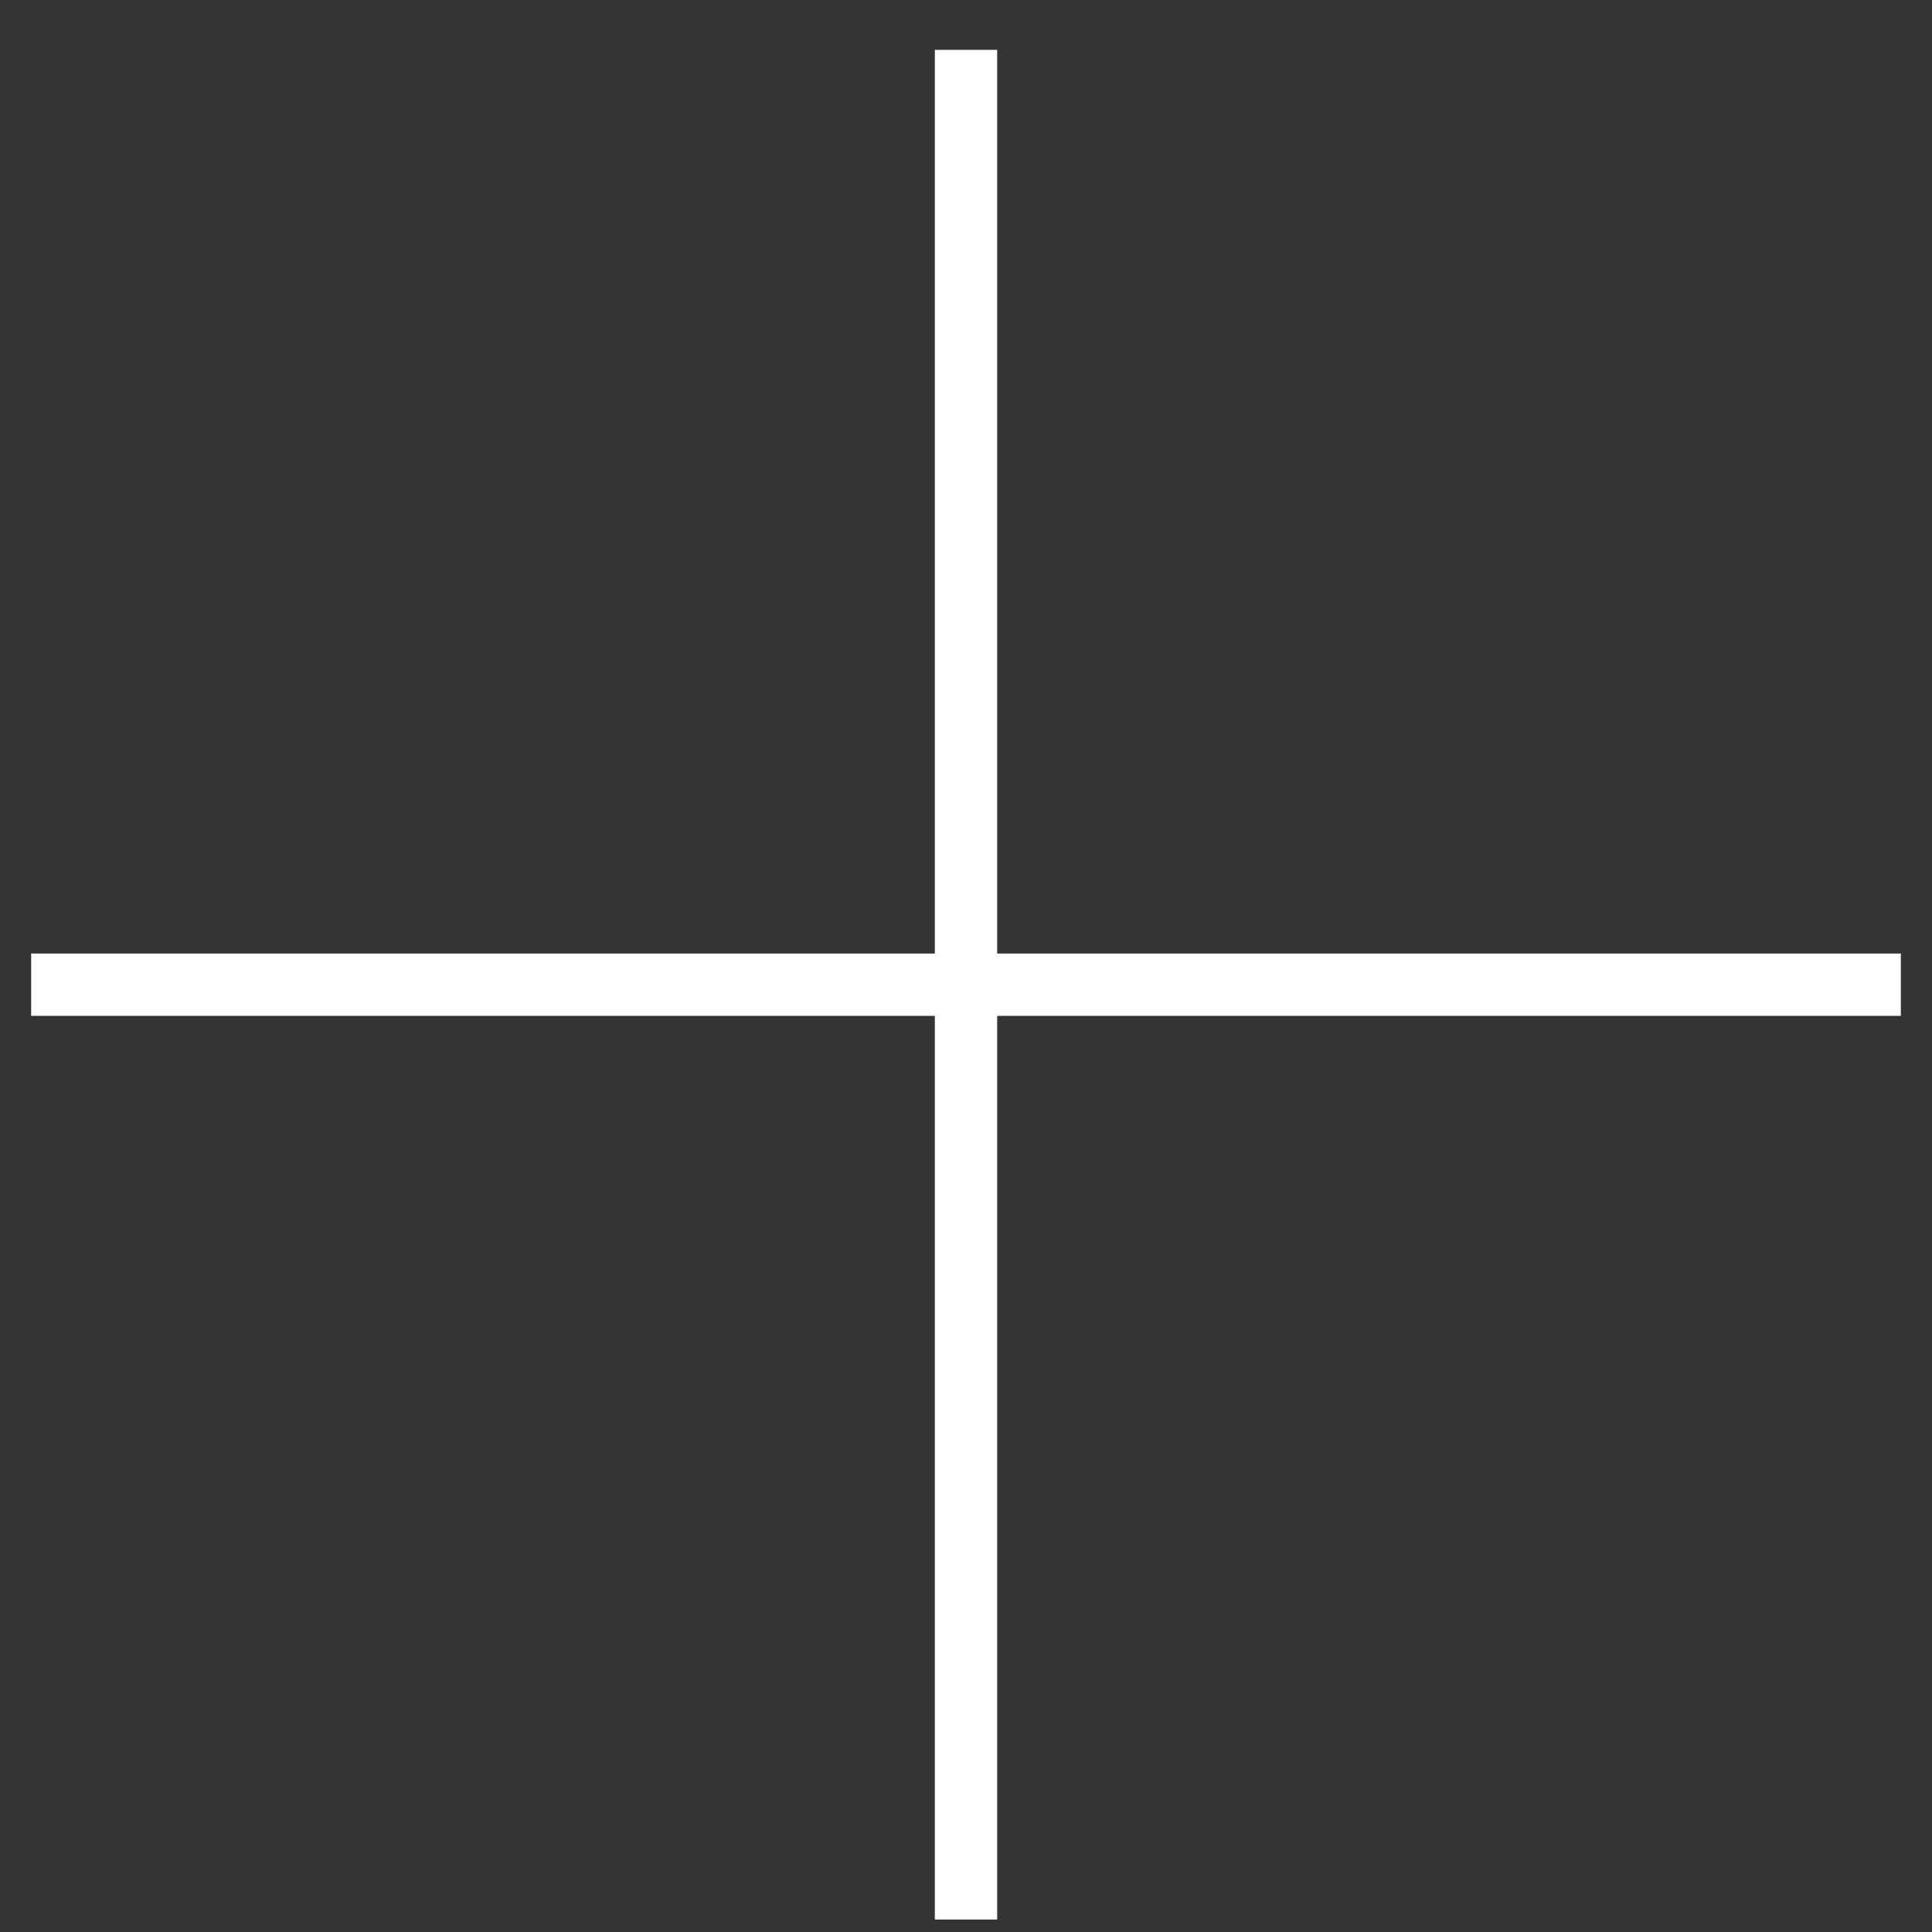
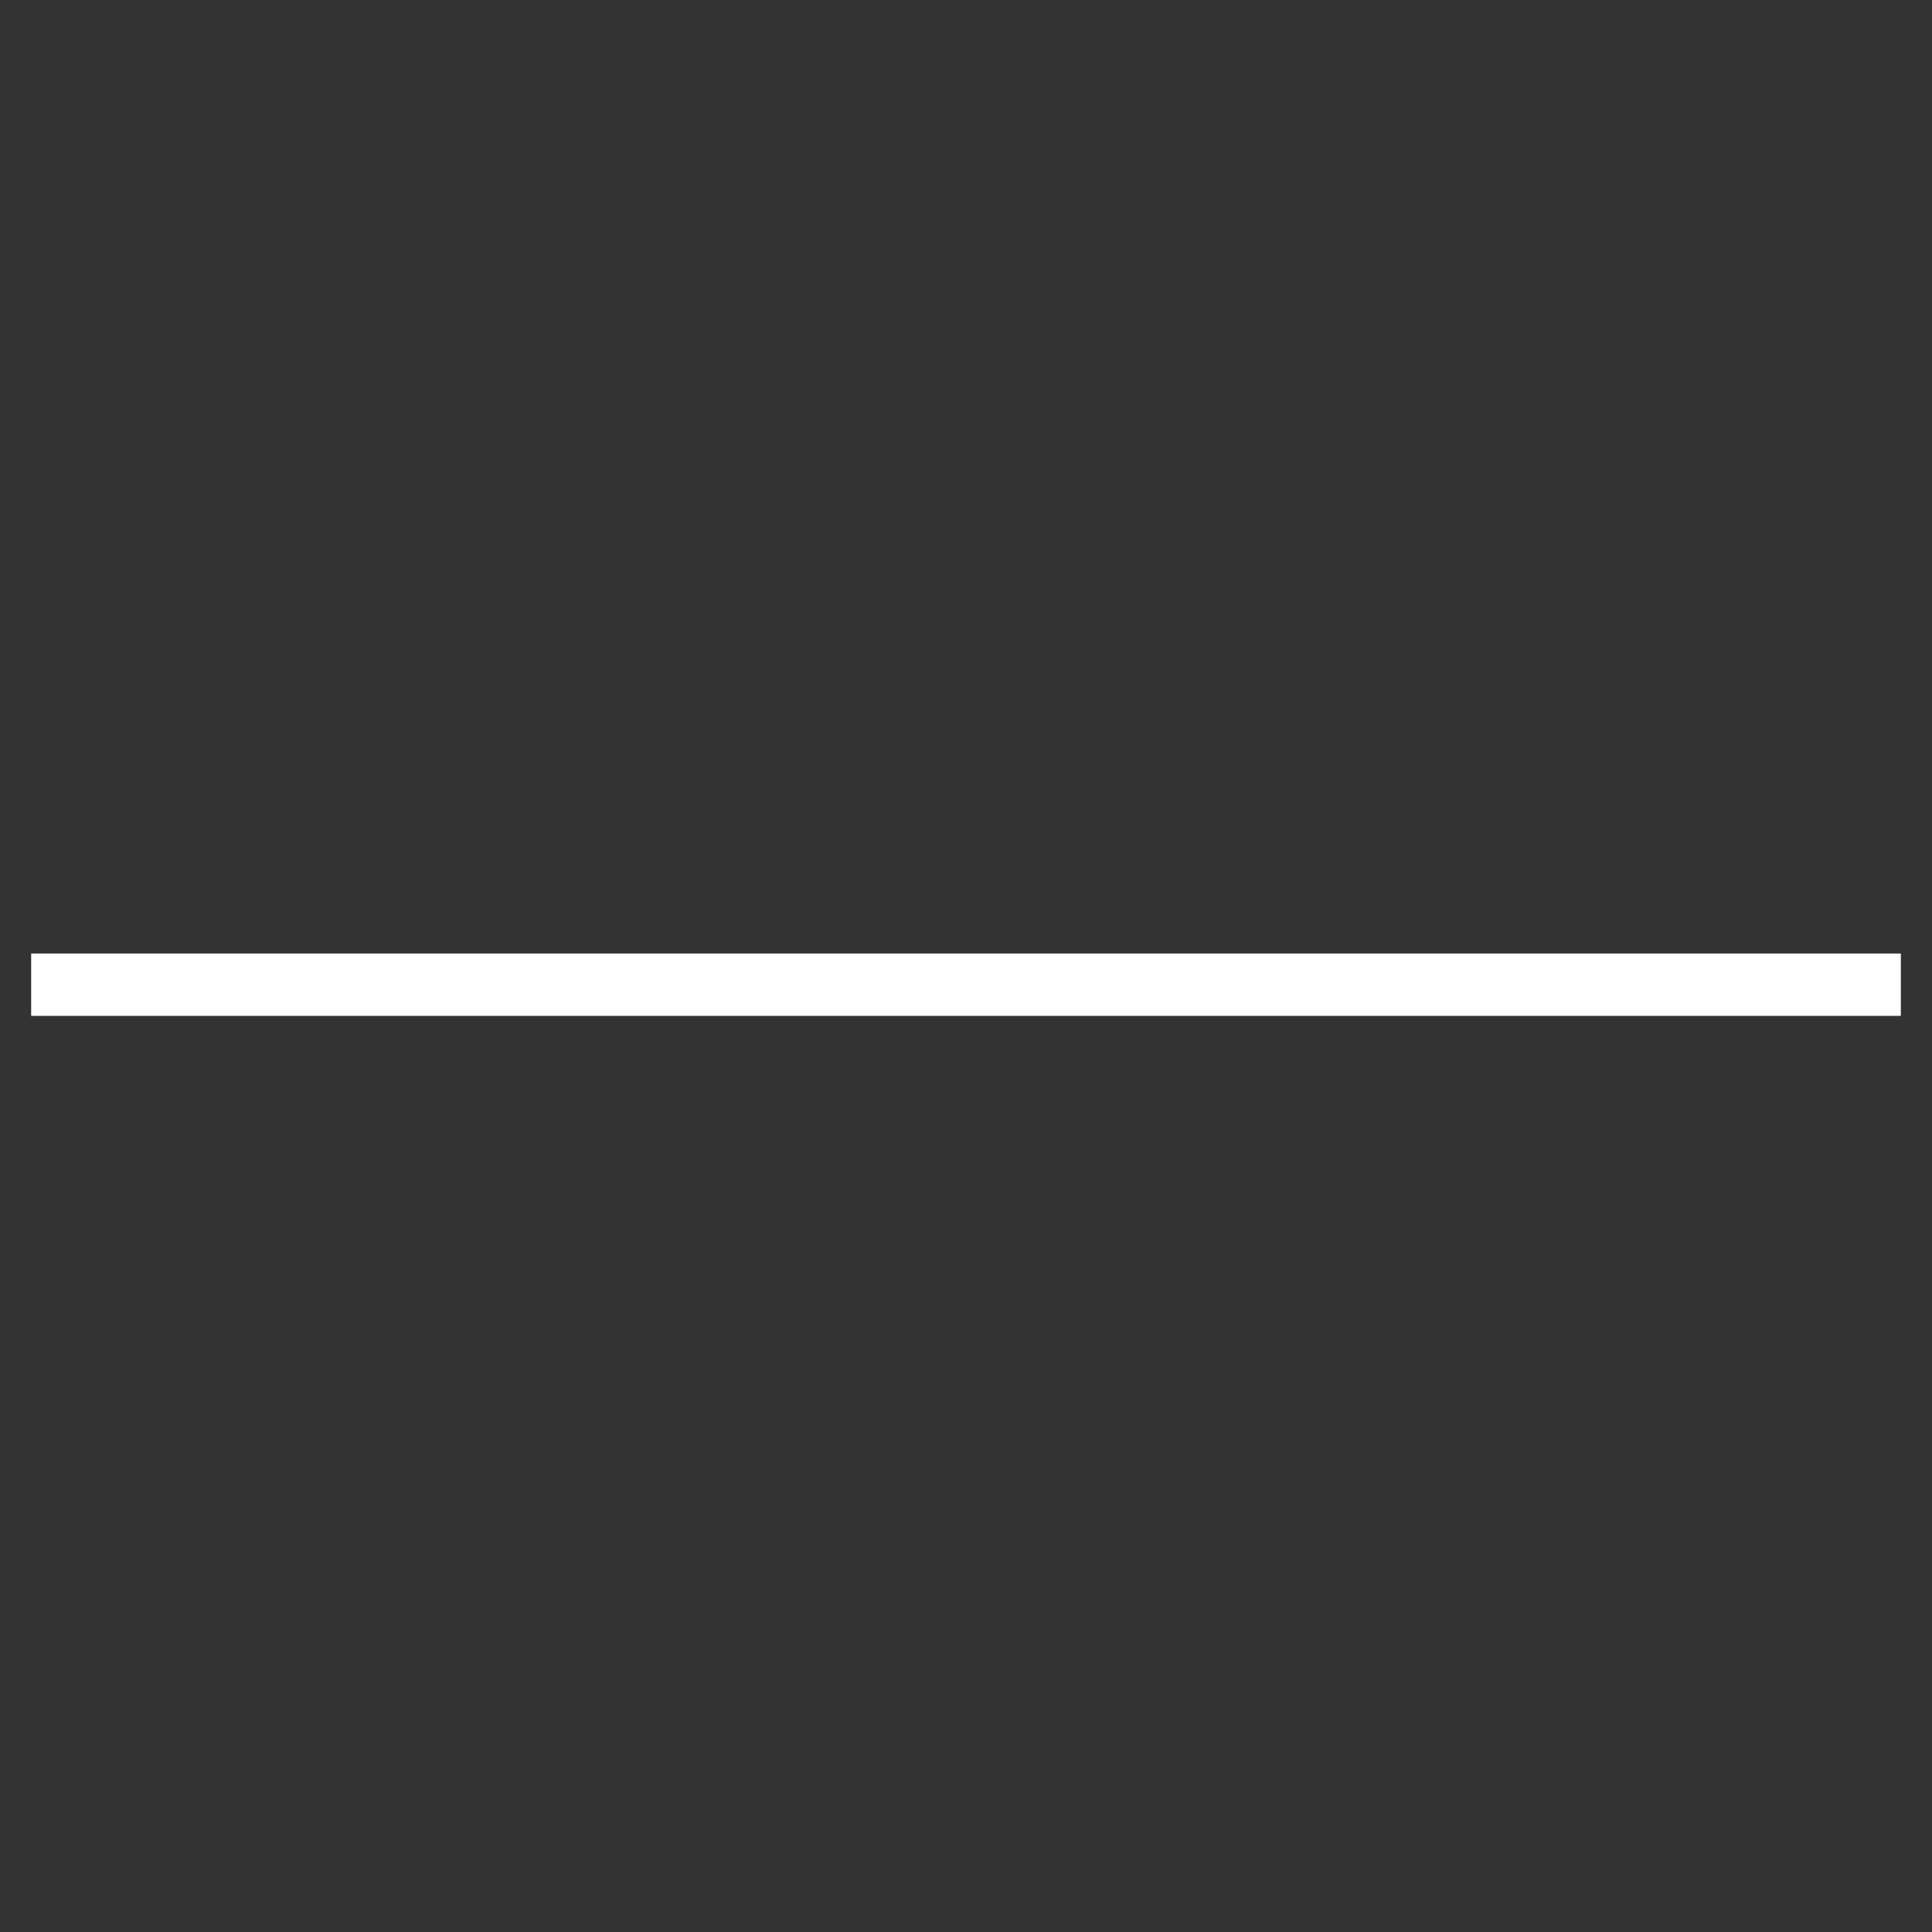
<svg xmlns="http://www.w3.org/2000/svg" width="31" height="31" viewBox="0 0 31 31" fill="none">
  <rect x="0" y="0" width="31" height="31" fill="#333333" stroke="none" />
  <path d="M0.5 15.8H30.5" stroke="white" />
-   <path d="M15.5 0.8L15.5 30.8" stroke="white" />
</svg>